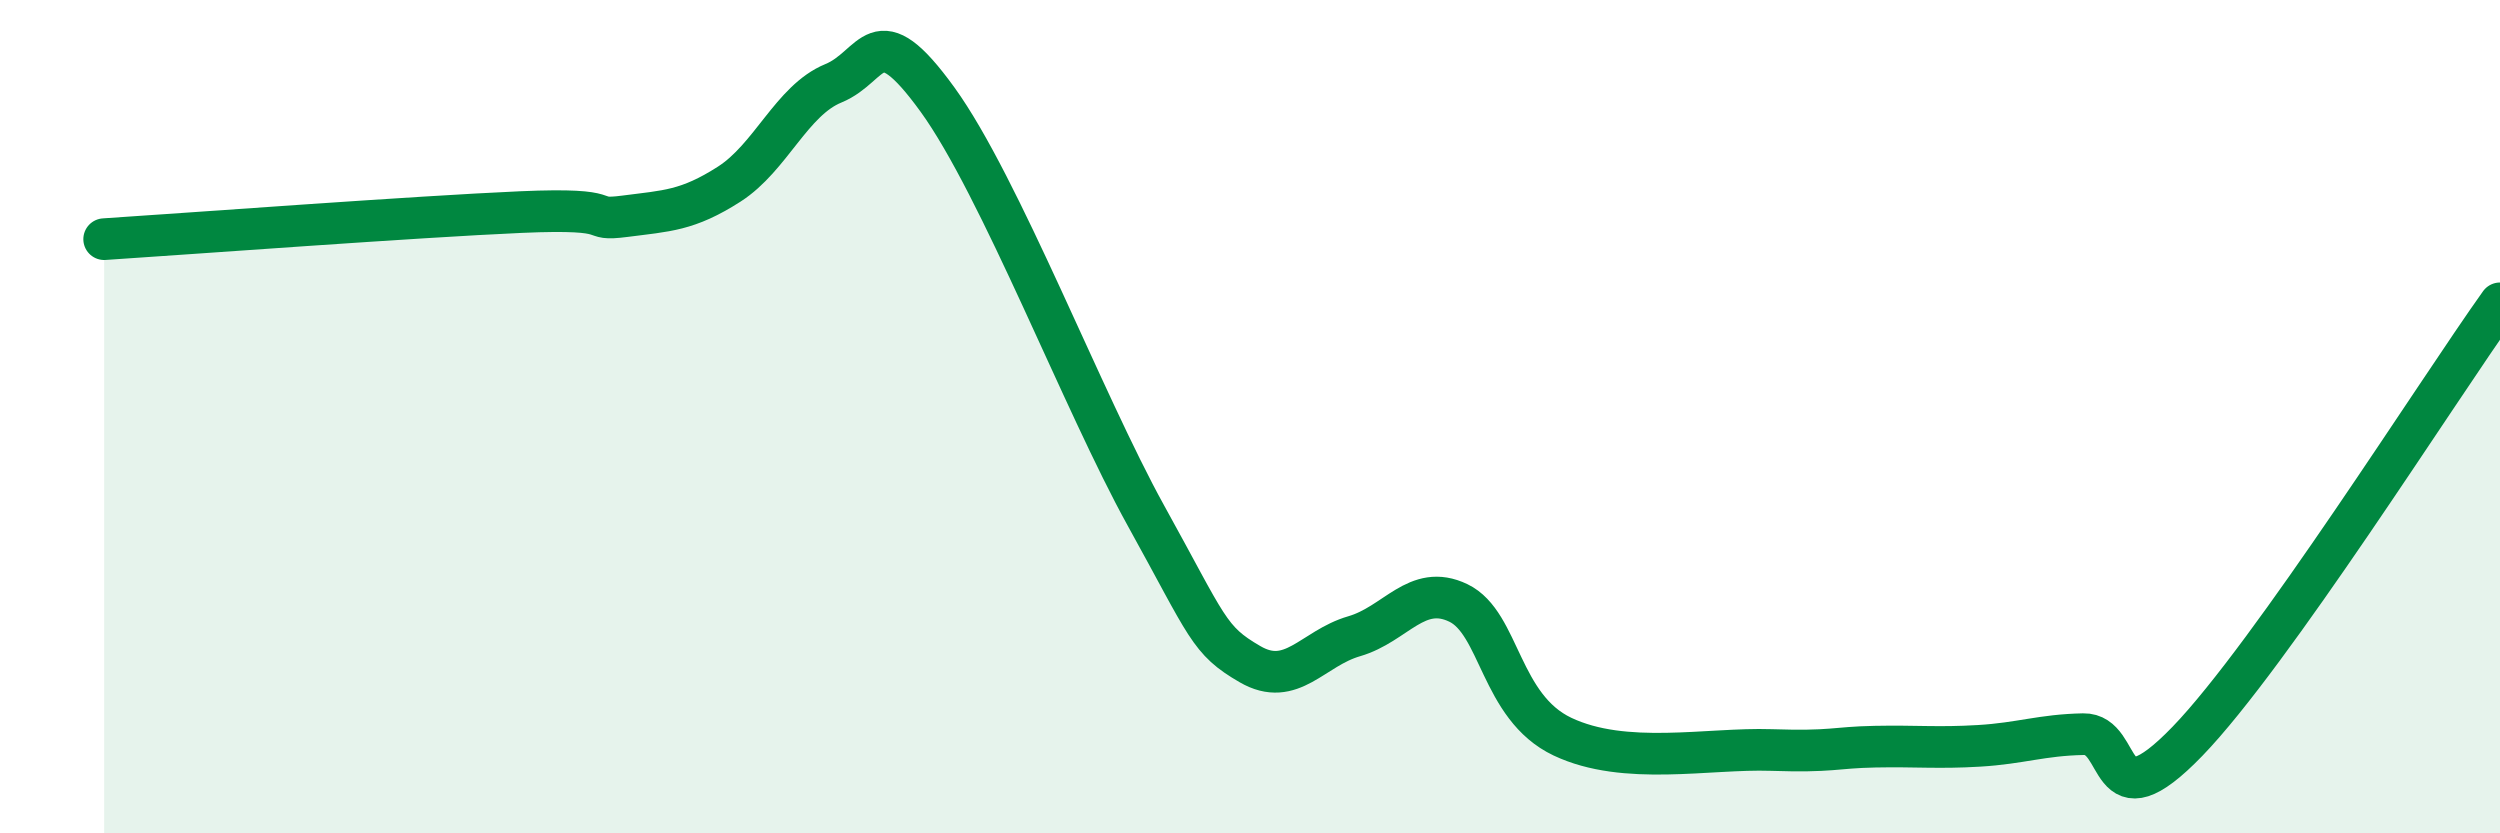
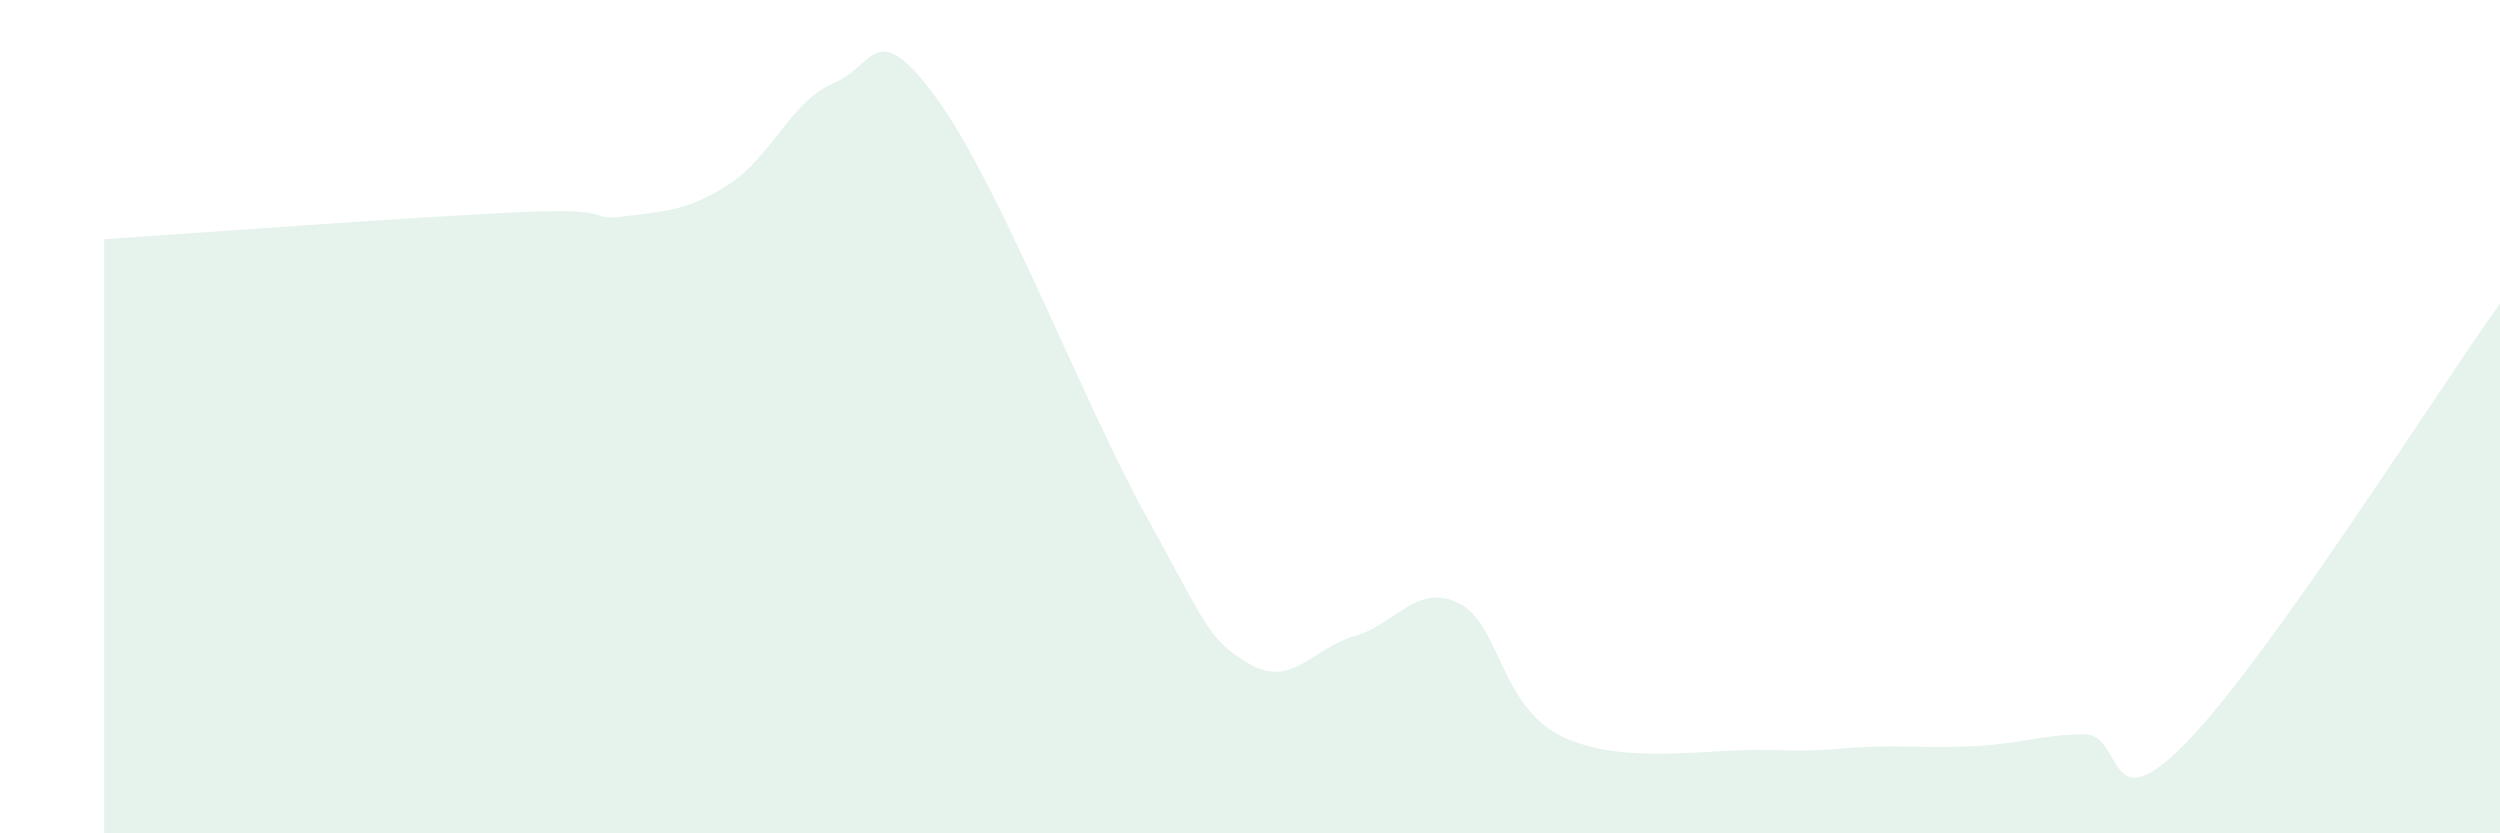
<svg xmlns="http://www.w3.org/2000/svg" width="60" height="20" viewBox="0 0 60 20">
  <path d="M 2.5,5.74 C 4.5,5.61 10,5.2 12.5,5.09 C 15,4.98 14,5.32 15,5.19 C 16,5.06 16.5,5.06 17.5,4.42 C 18.5,3.78 19,2.41 20,2 C 21,1.59 21,0.32 22.5,2.39 C 24,4.46 26,9.66 27.5,12.37 C 29,15.08 29,15.36 30,15.94 C 31,16.52 31.5,15.56 32.5,15.27 C 33.5,14.98 34,13.99 35,14.47 C 36,14.95 36,16.97 37.5,17.68 C 39,18.39 41,17.95 42.5,18 C 44,18.05 44,17.94 45,17.92 C 46,17.9 46.5,17.96 47.5,17.9 C 48.5,17.84 49,17.64 50,17.62 C 51,17.6 50.5,19.86 52.5,17.79 C 54.5,15.72 58.5,9.38 60,7.28L60 20L2.5 20Z" fill="#008740" opacity="0.1" stroke-linecap="round" stroke-linejoin="round" />
-   <path d="M 2.5,5.74 C 4.5,5.61 10,5.2 12.5,5.09 C 15,4.98 14,5.32 15,5.19 C 16,5.06 16.5,5.06 17.5,4.42 C 18.5,3.78 19,2.41 20,2 C 21,1.59 21,0.32 22.5,2.39 C 24,4.46 26,9.66 27.5,12.37 C 29,15.08 29,15.36 30,15.94 C 31,16.52 31.5,15.56 32.5,15.27 C 33.5,14.98 34,13.99 35,14.47 C 36,14.95 36,16.97 37.5,17.68 C 39,18.39 41,17.95 42.5,18 C 44,18.05 44,17.94 45,17.92 C 46,17.9 46.5,17.96 47.5,17.9 C 48.5,17.84 49,17.64 50,17.62 C 51,17.6 50.5,19.86 52.5,17.79 C 54.5,15.72 58.5,9.38 60,7.28" stroke="#008740" stroke-width="1" fill="none" stroke-linecap="round" stroke-linejoin="round" />
</svg>